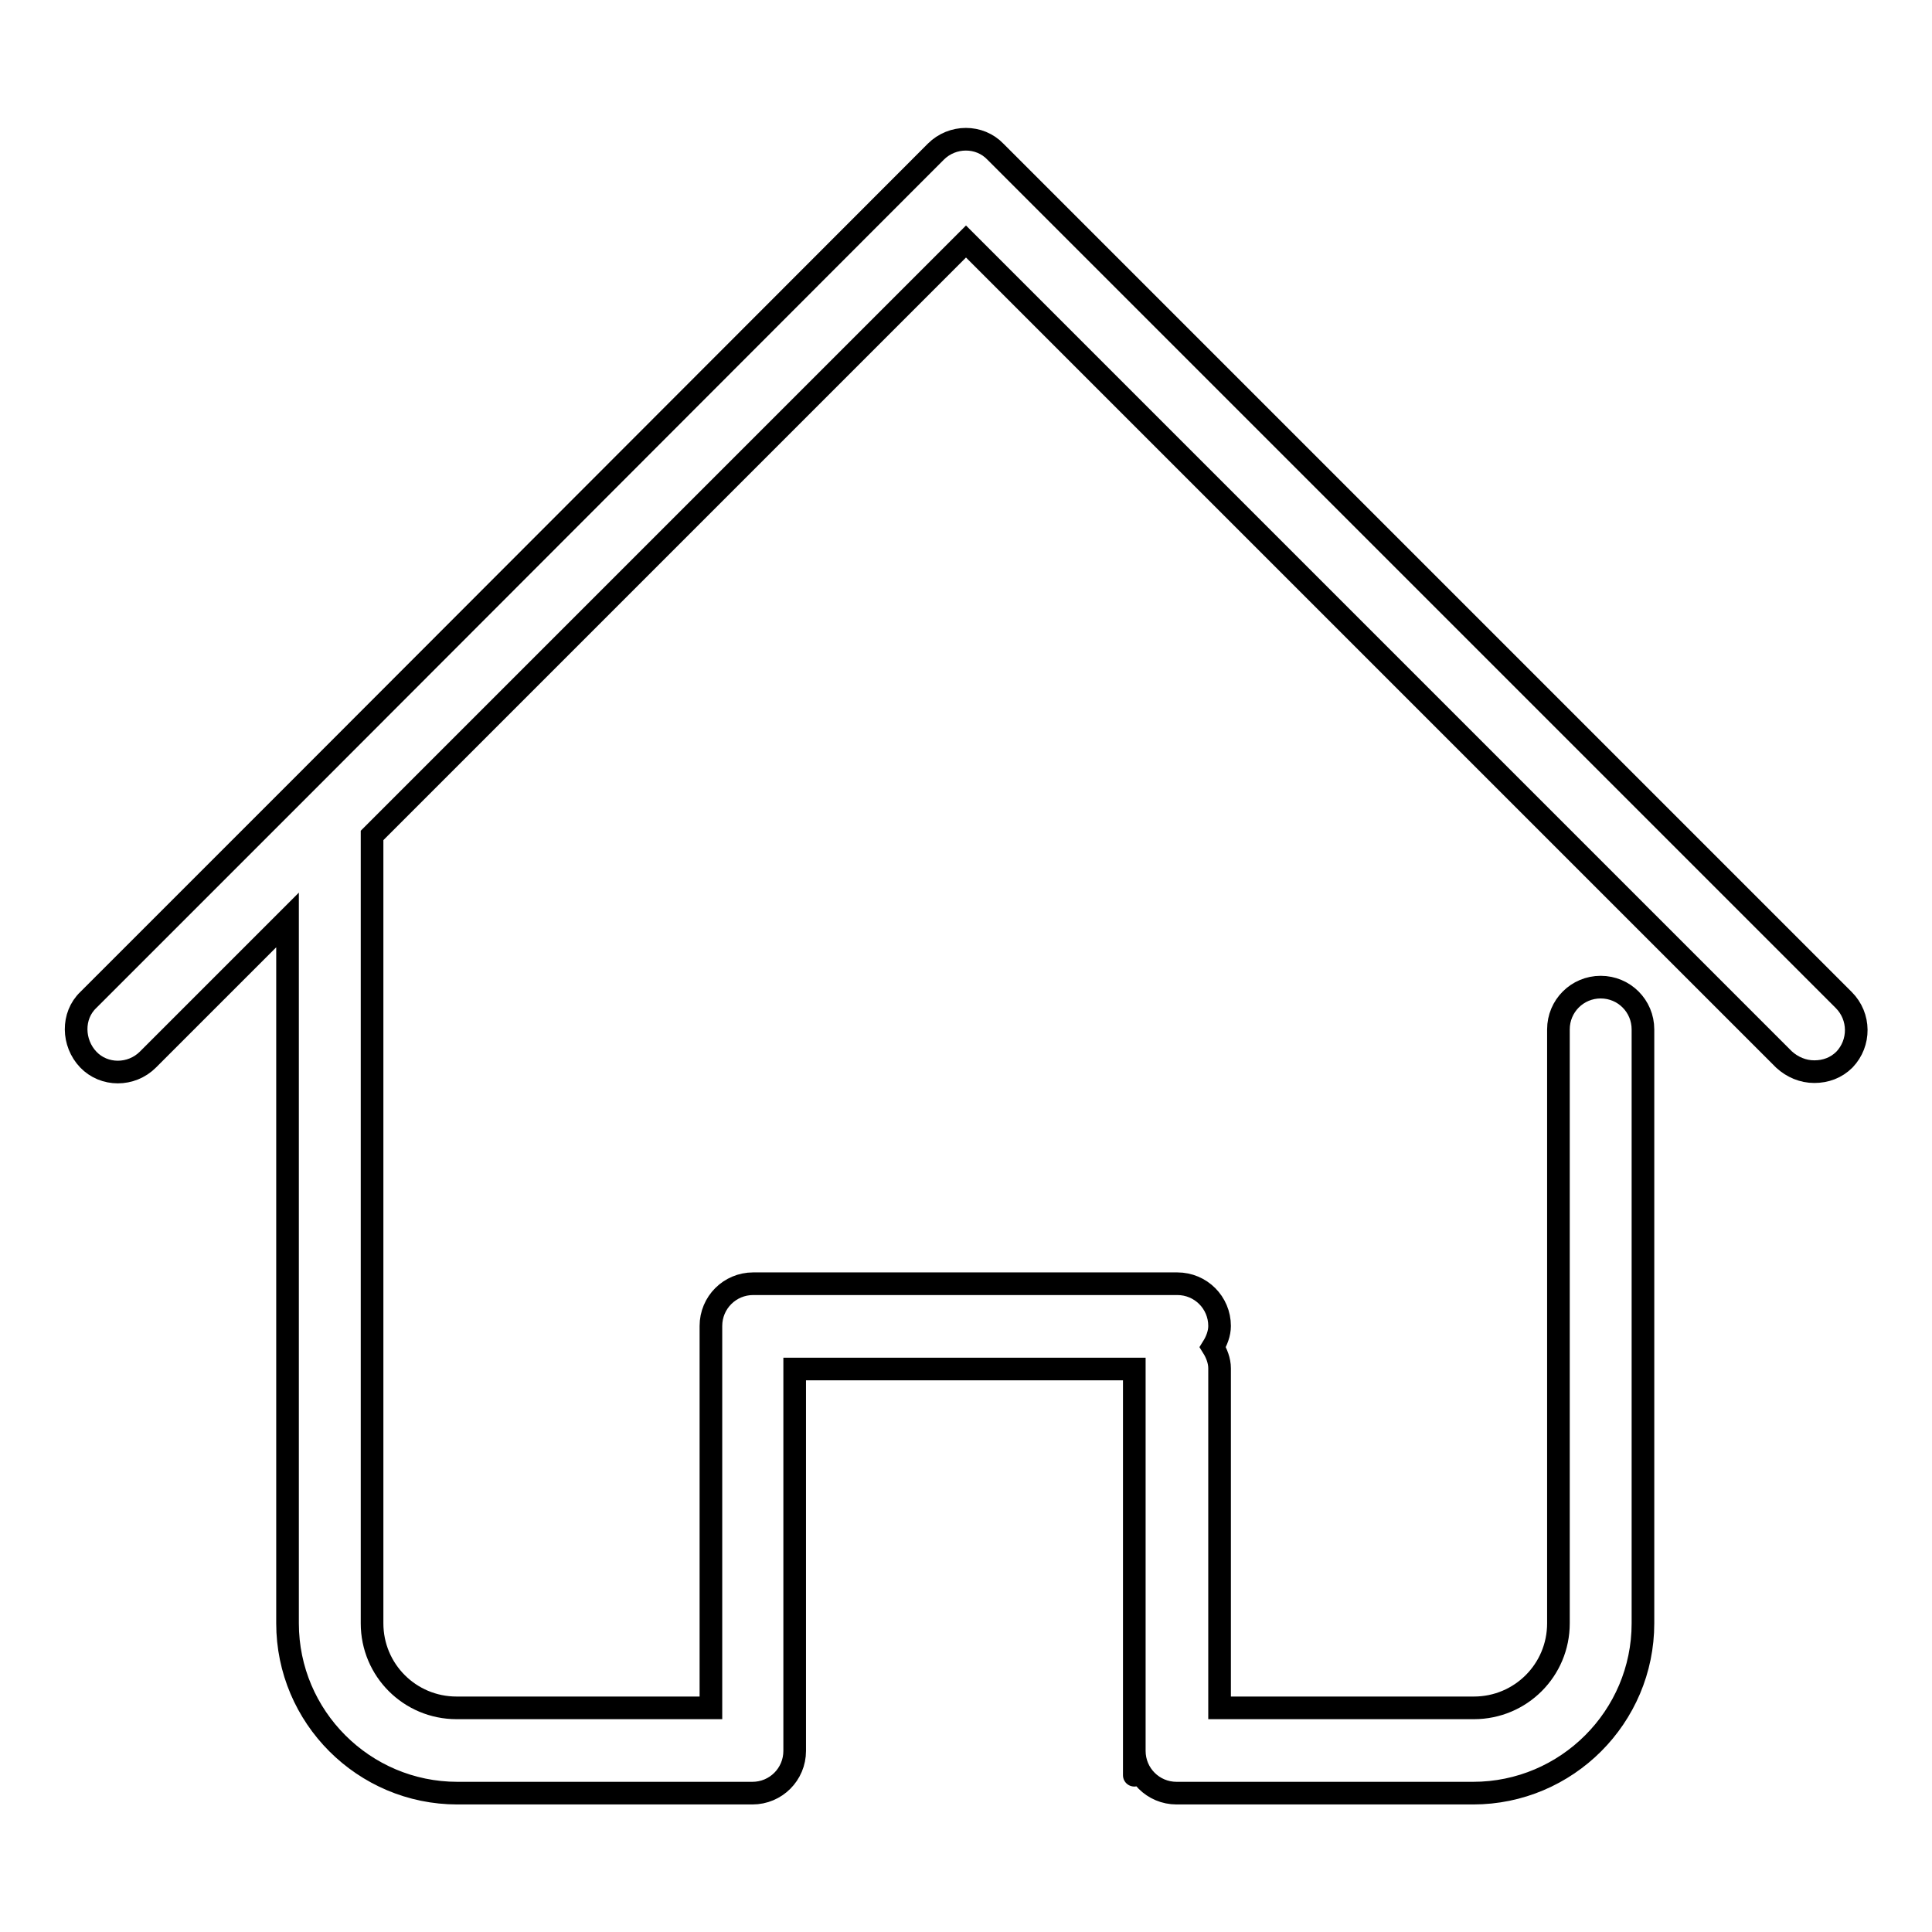
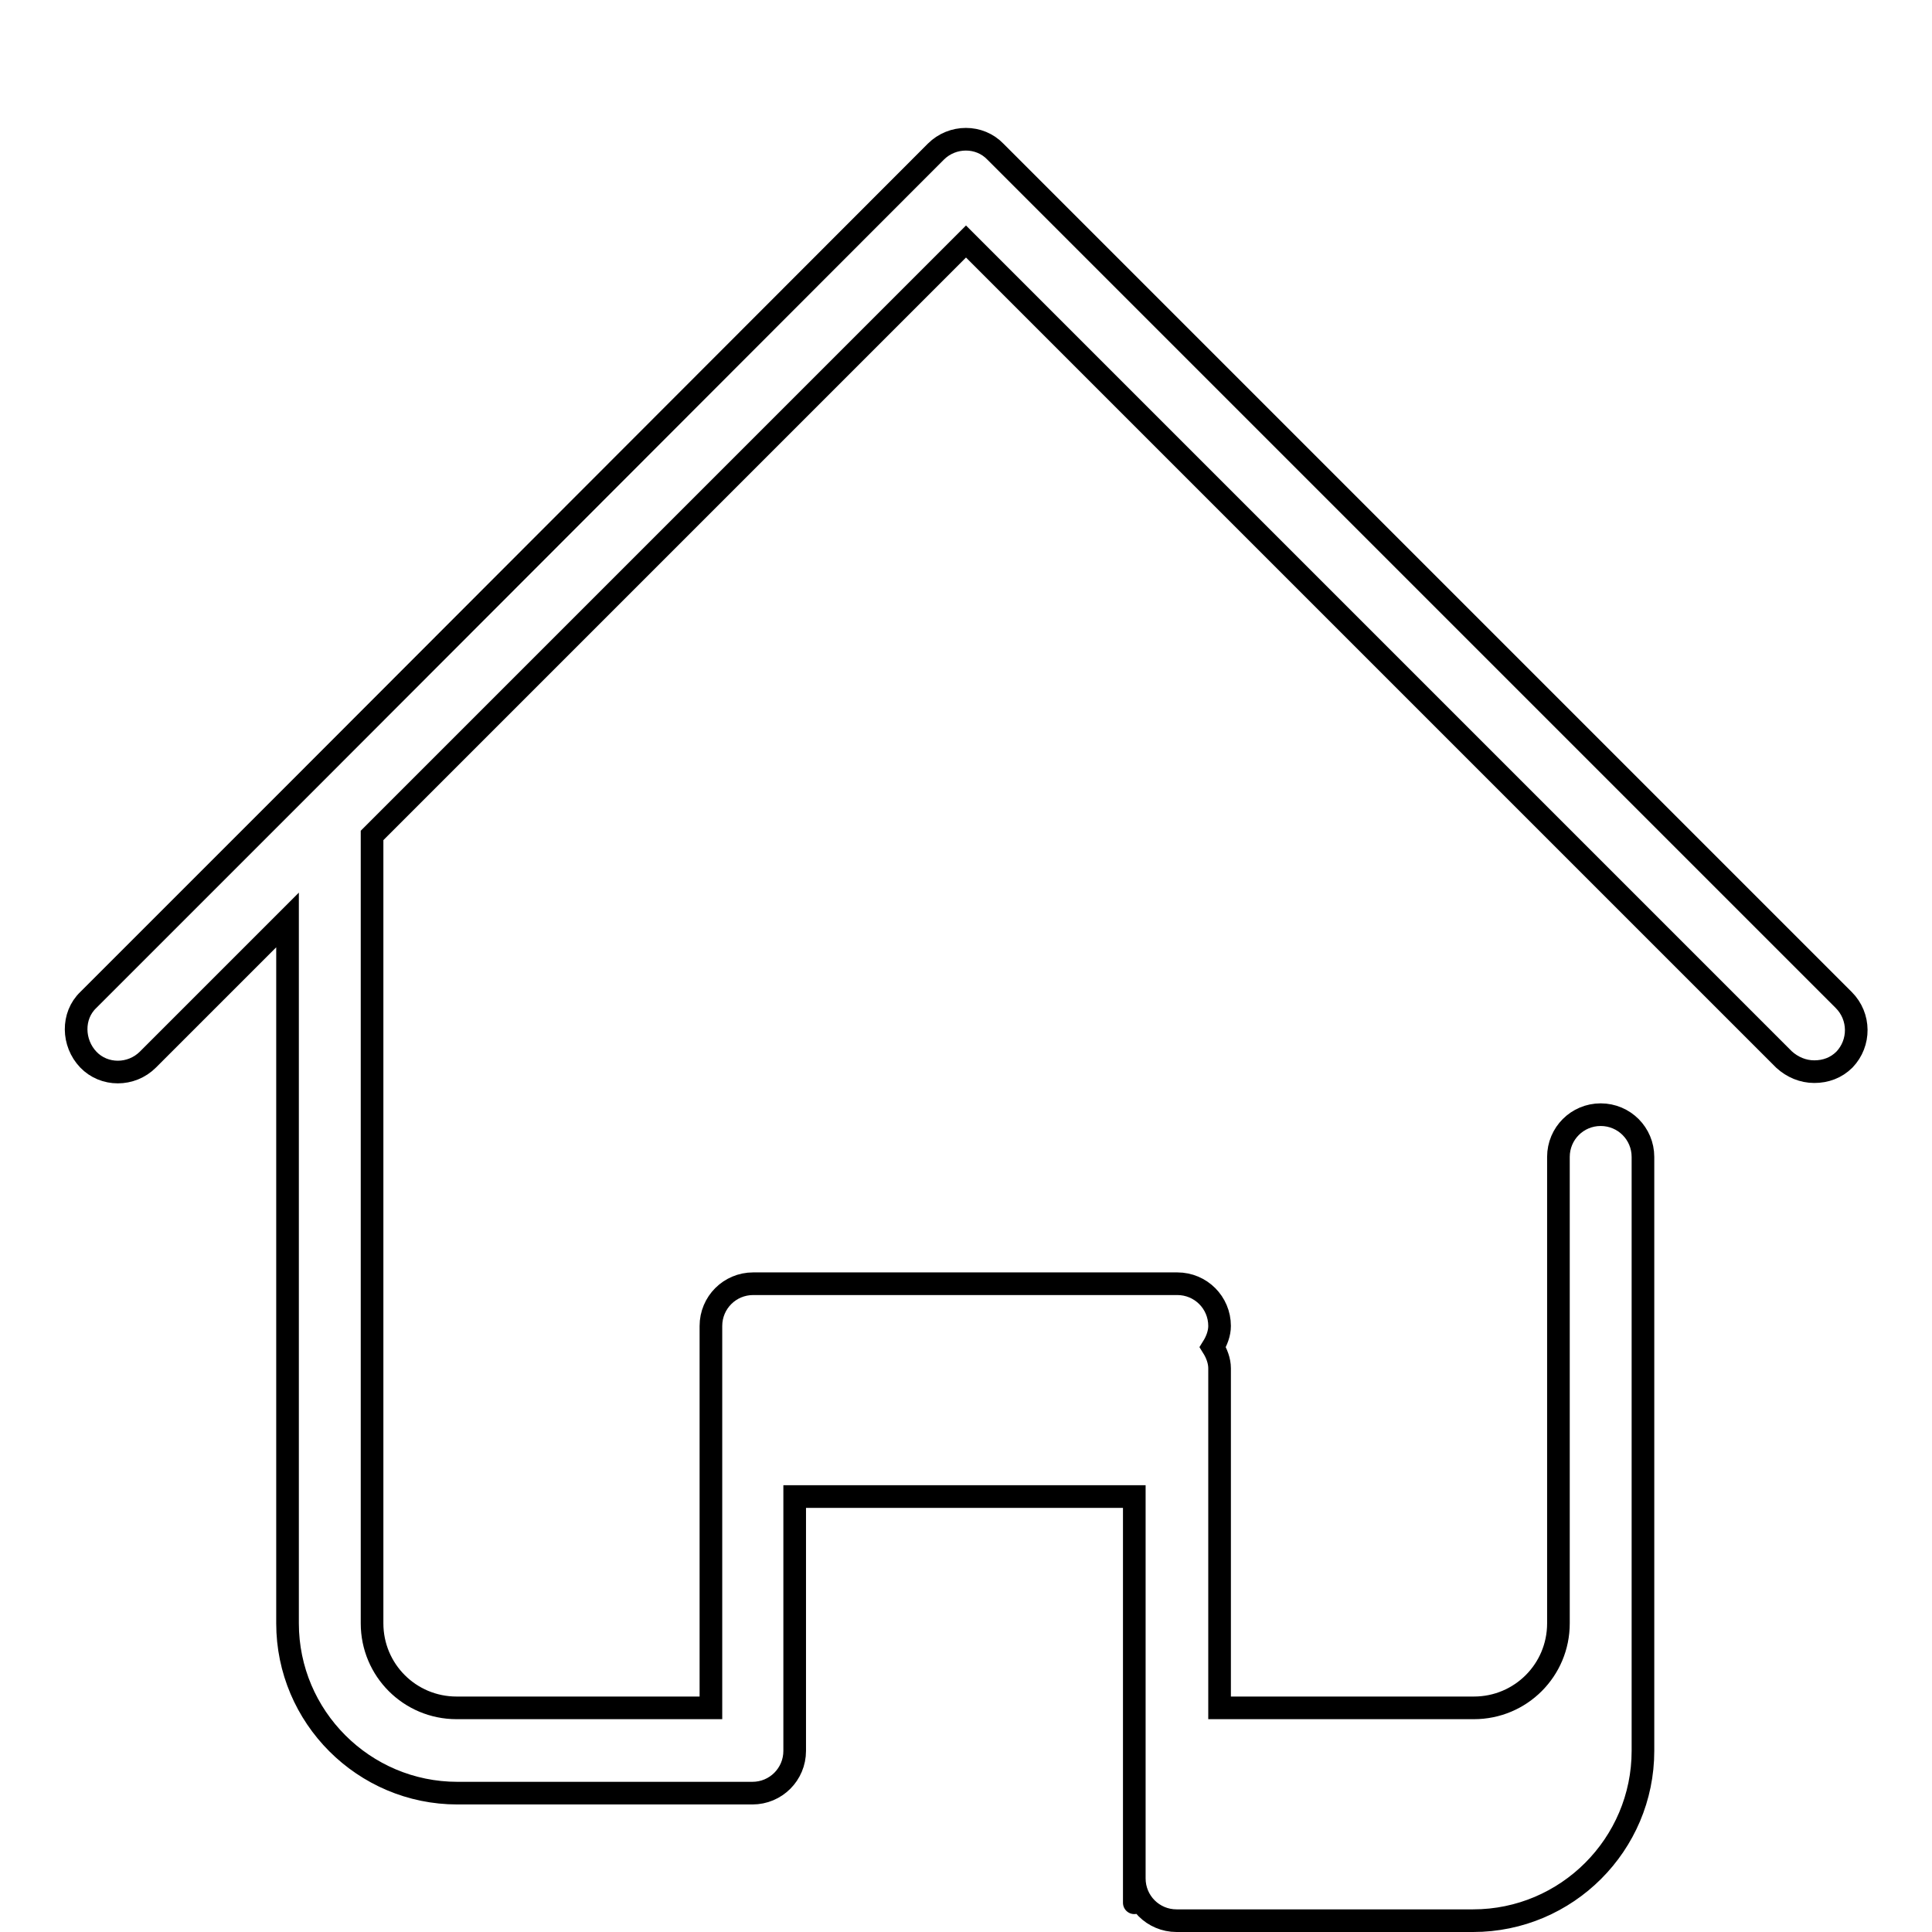
<svg xmlns="http://www.w3.org/2000/svg" version="1.1" x="0px" y="0px" viewBox="0 0 256 256" enable-background="new 0 0 256 256" xml:space="preserve">
  <g>
    <g>
-       <path stroke-width="3" fill-opacity="0" stroke="#000000" d="M244.4,140.4c-1.1,1.1-2.5,1.6-4,1.6s-2.9-0.6-4-1.6L128,32l-78.7,78.7v104.4c0,6.2,5,11.2,11.2,11.2h33.7v-50.6c0-3.1,2.5-5.6,5.6-5.6h56.2c3.1,0,5.6,2.5,5.6,5.6c0,1-0.4,2-0.9,2.8c0.5,0.8,0.9,1.8,0.9,2.8v45l0,0h33.7c6.2,0,11.2-5,11.2-11.2v-61.8l0,0v-16.9c0-3.1,2.5-5.6,5.6-5.6s5.6,2.5,5.6,5.6v16.9l0,0v61.8c0,12.4-10.1,22.5-22.5,22.5h-39.3c-3.1,0-5.6-2.5-5.6-5.6c0,18.8,0-50.6,0-50.6l0,0h-45V232c0,3.1-2.5,5.6-5.6,5.6H60.6c-12.4,0-22.5-10.1-22.5-22.5v-93.2l-18.5,18.5c-2.2,2.2-5.8,2.2-7.9,0s-2.2-5.8,0-7.9l28.1-28.1c0,0,0,0,0,0L124,20.1c2.2-2.2,5.8-2.2,7.9,0l112.4,112.4C246.5,134.7,246.5,138.2,244.4,140.4z" />
+       <path stroke-width="3" fill-opacity="0" stroke="#000000" d="M244.4,140.4c-1.1,1.1-2.5,1.6-4,1.6s-2.9-0.6-4-1.6L128,32l-78.7,78.7v104.4c0,6.2,5,11.2,11.2,11.2h33.7v-50.6c0-3.1,2.5-5.6,5.6-5.6h56.2c3.1,0,5.6,2.5,5.6,5.6c0,1-0.4,2-0.9,2.8c0.5,0.8,0.9,1.8,0.9,2.8v45l0,0h33.7c6.2,0,11.2-5,11.2-11.2v-61.8l0,0c0-3.1,2.5-5.6,5.6-5.6s5.6,2.5,5.6,5.6v16.9l0,0v61.8c0,12.4-10.1,22.5-22.5,22.5h-39.3c-3.1,0-5.6-2.5-5.6-5.6c0,18.8,0-50.6,0-50.6l0,0h-45V232c0,3.1-2.5,5.6-5.6,5.6H60.6c-12.4,0-22.5-10.1-22.5-22.5v-93.2l-18.5,18.5c-2.2,2.2-5.8,2.2-7.9,0s-2.2-5.8,0-7.9l28.1-28.1c0,0,0,0,0,0L124,20.1c2.2-2.2,5.8-2.2,7.9,0l112.4,112.4C246.5,134.7,246.5,138.2,244.4,140.4z" />
    </g>
  </g>
</svg>